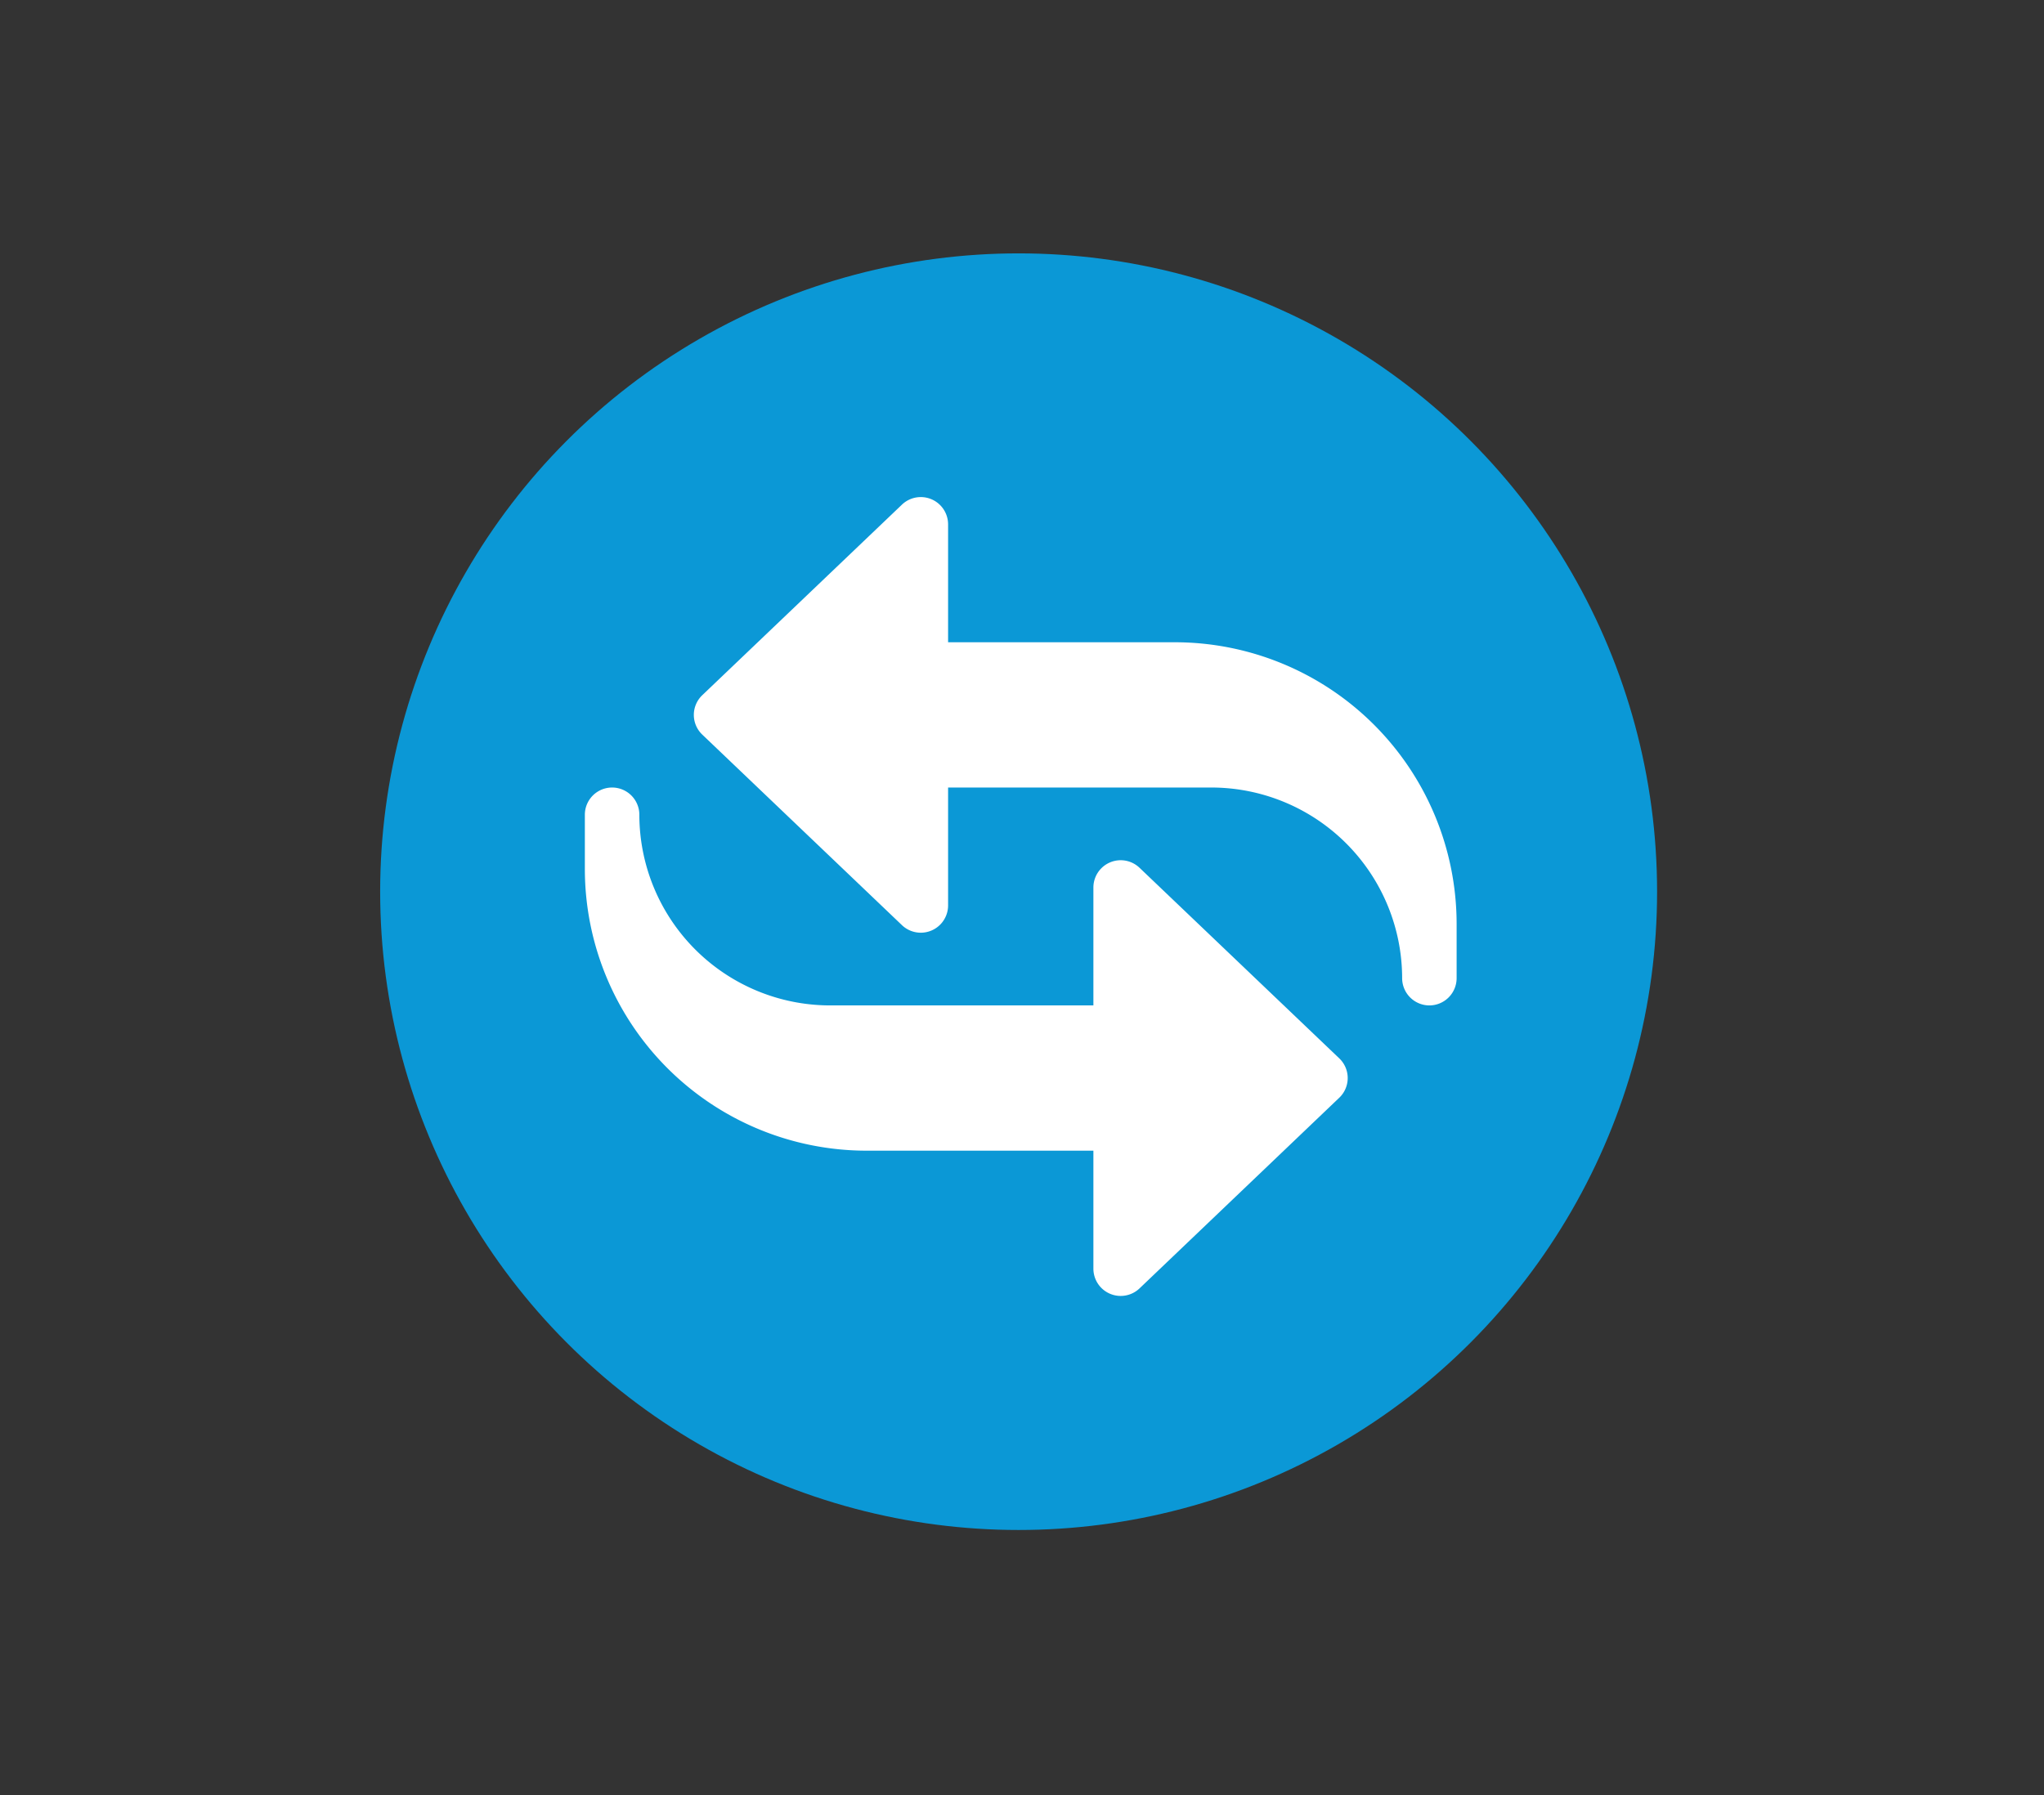
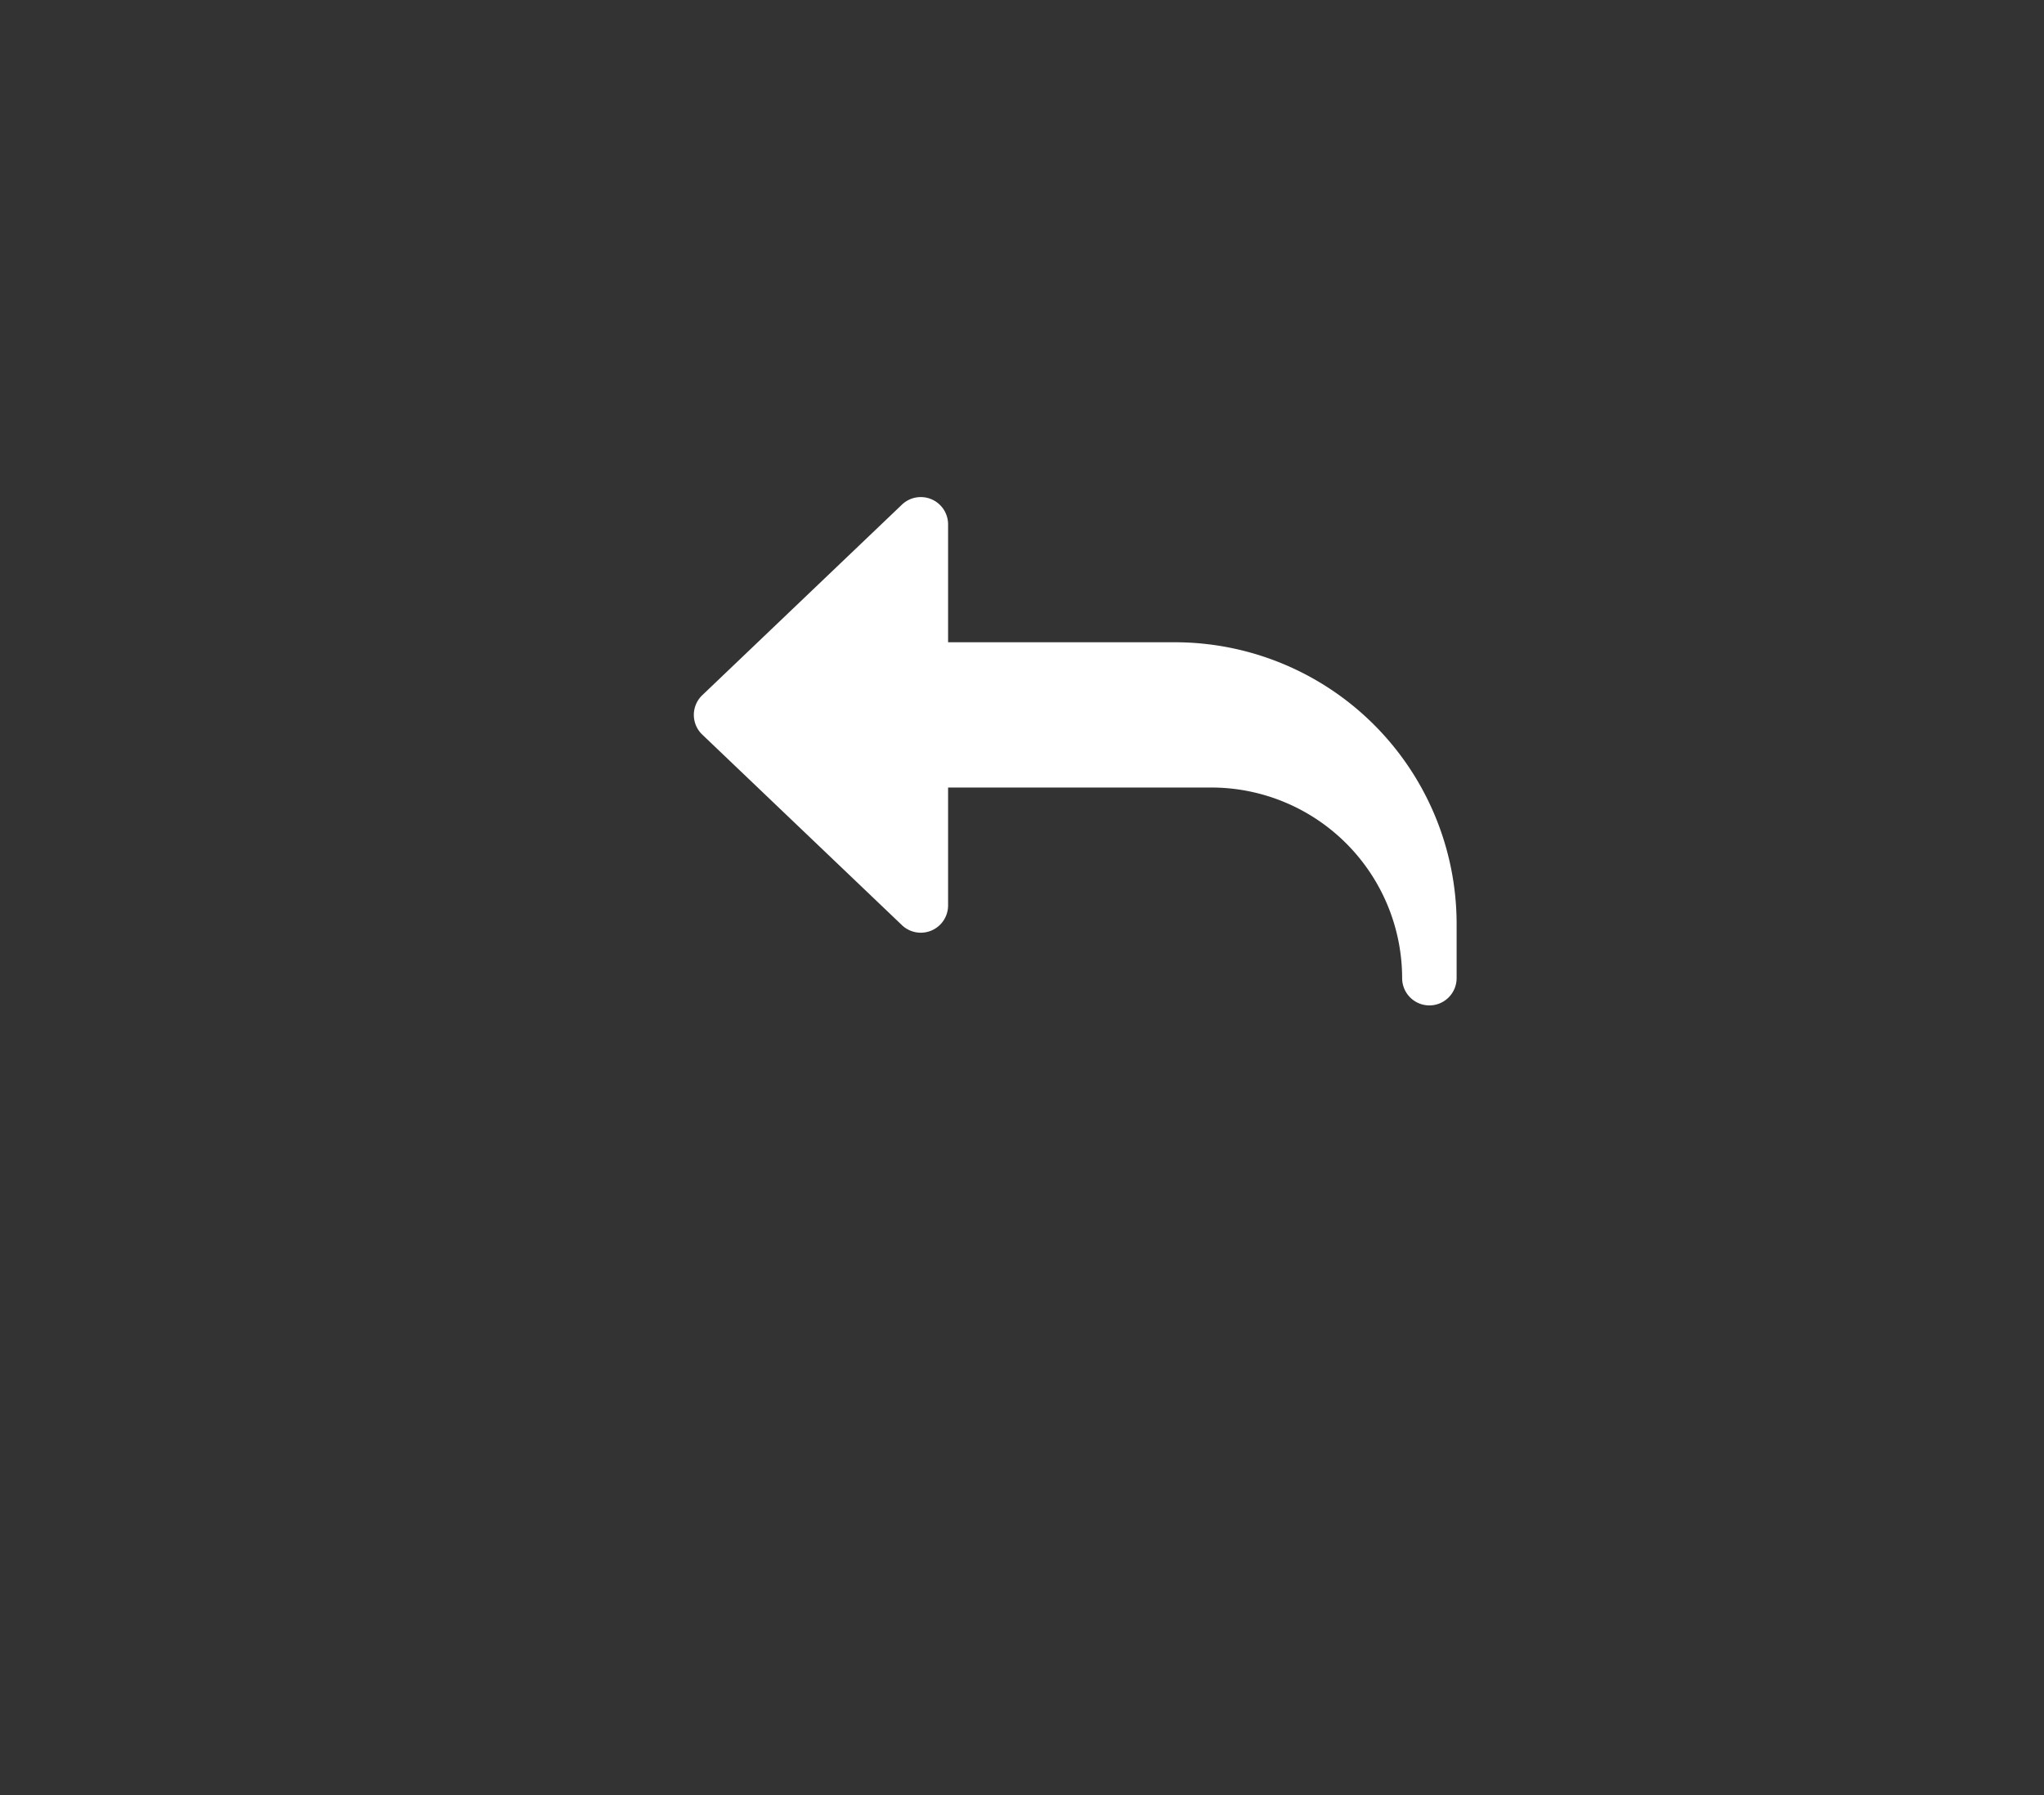
<svg xmlns="http://www.w3.org/2000/svg" id="two-way-communication" width="209.693" height="184.201" viewBox="0 0 209.693 184.201">
  <rect x="0" y="0" width="209.693" height="184.201" fill="#333333" stroke="none" />
  <defs>
    <clipPath id="clip-path">
      <rect y="5" width="209.693" height="184.201" fill="none" />
    </clipPath>
  </defs>
  <g id="Group_11421" data-name="Group 11421" transform="translate(-16.153 -5)">
    <g id="Scroll_Group_1" data-name="Scroll Group 1" transform="translate(16.153 0)" clip-path="url(#clip-path)" style="isolation: isolate">
-       <path id="Path_27813" data-name="Path 27813" d="M9.112,12.2Z" transform="translate(23.682 -10.652) rotate(14)" fill="#fff2f2" />
-       <rect id="Rectangle_3771" data-name="Rectangle 3771" width="186" height="161" transform="translate(12 15.801)" fill="none" />
-     </g>
+       </g>
  </g>
  <g id="Group_12667" data-name="Group 12667" transform="translate(6323 -9094)">
-     <circle id="Ellipse_216" data-name="Ellipse 216" cx="65.5" cy="65.5" r="65.5" transform="translate(-6284 9120)" fill="#0b98d6" />
    <g id="transfer" transform="translate(-6263 9144)">
      <path id="Path_35610" data-name="Path 35610" d="M78.461,53.171a2.8,2.8,0,0,1-2.795-2.795A19.585,19.585,0,0,0,56.1,30.812H29.085V42.923a2.8,2.8,0,0,1-4.725,2.02L3.865,25.379a2.792,2.792,0,0,1,0-4.039L24.36,1.775a2.8,2.8,0,0,1,4.725,2.02V15.906h23.29a28.915,28.915,0,0,1,28.88,28.88v5.59A2.8,2.8,0,0,1,78.461,53.171Z" transform="translate(8.179 0)" fill="#fff" />
-       <path id="Path_35611" data-name="Path 35611" d="M52.171,58.376V46.265H28.88A28.915,28.915,0,0,1,0,17.385v-5.59a2.795,2.795,0,1,1,5.59,0A19.585,19.585,0,0,0,25.154,31.359H52.171V19.248a2.8,2.8,0,0,1,4.725-2.02l20.5,19.564a2.792,2.792,0,0,1,0,4.039L56.9,60.4A2.8,2.8,0,0,1,52.171,58.376Z" transform="translate(0 21.812)" fill="#fff" />
    </g>
  </g>
</svg>